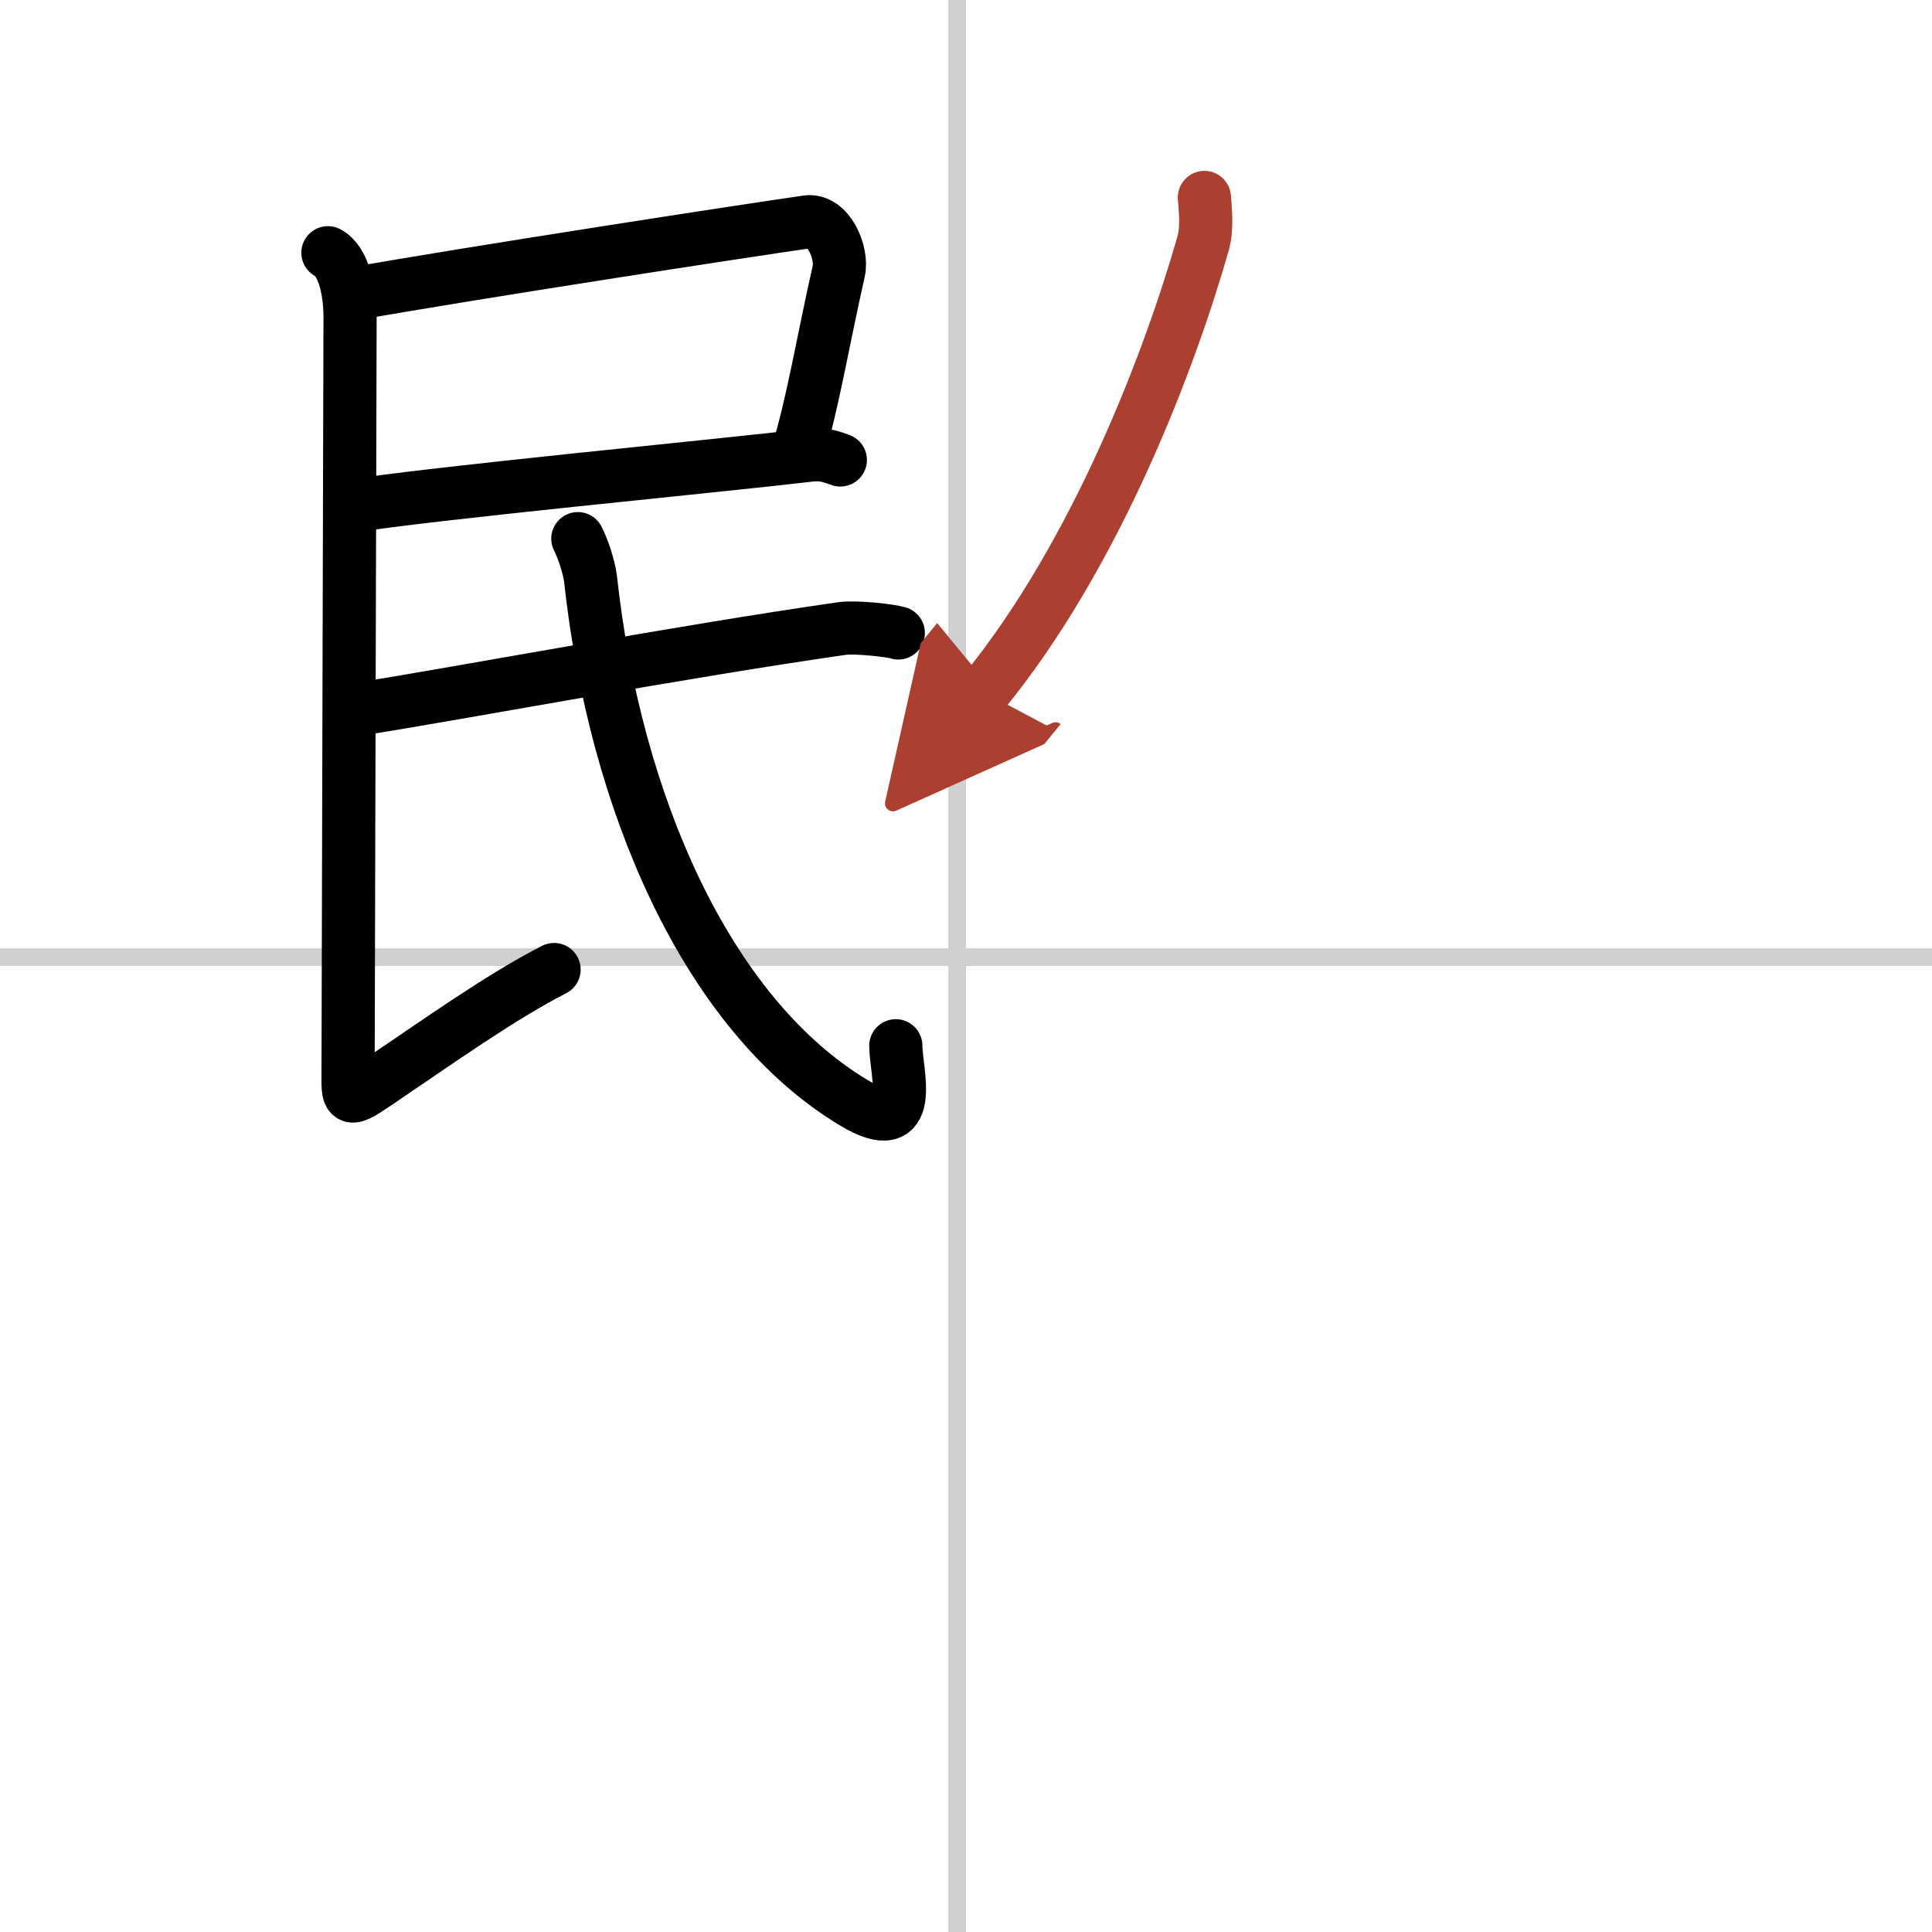
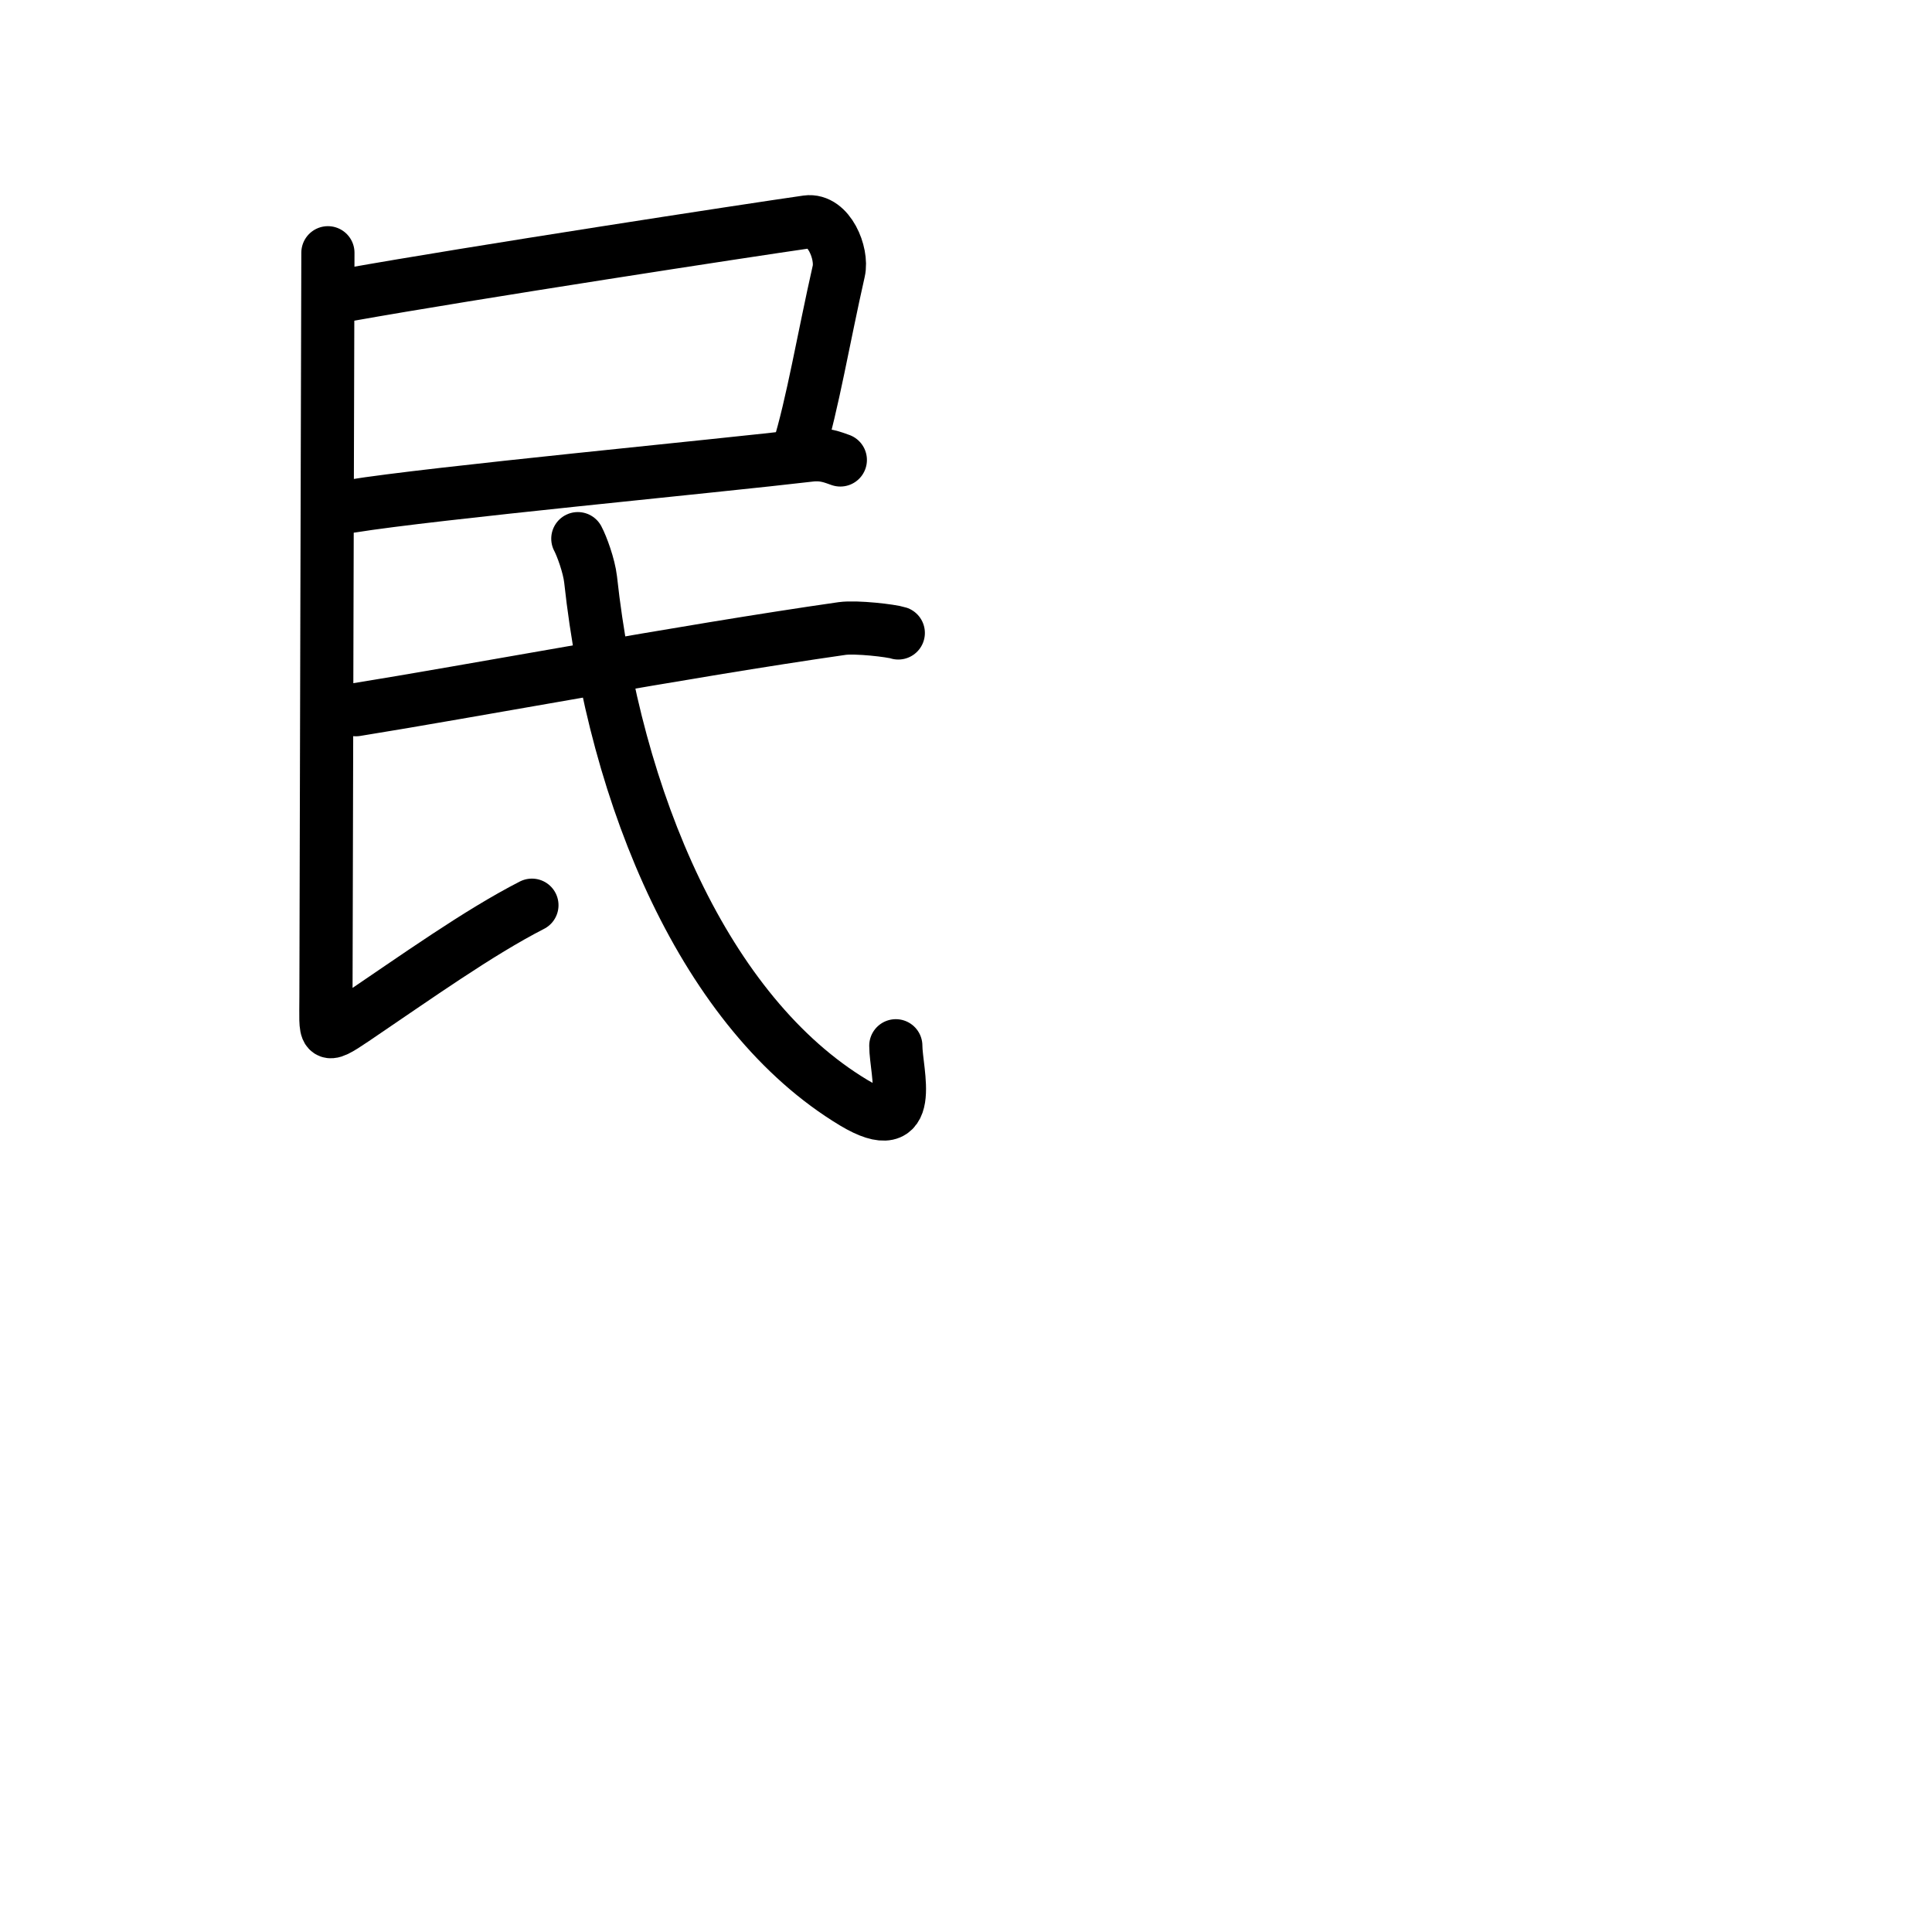
<svg xmlns="http://www.w3.org/2000/svg" width="400" height="400" viewBox="0 0 109 109">
  <defs>
    <marker id="a" markerWidth="4" orient="auto" refX="1" refY="5" viewBox="0 0 10 10">
      <polyline points="0 0 10 5 0 10 1 5" fill="#ad3f31" stroke="#ad3f31" />
    </marker>
  </defs>
  <g fill="none" stroke="#000" stroke-linecap="round" stroke-linejoin="round" stroke-width="3">
    <rect width="100%" height="100%" fill="#fff" stroke="#fff" />
-     <line x1="54" x2="54" y2="109" stroke="#d0d0d0" stroke-width="1" />
-     <line x2="109" y1="54" y2="54" stroke="#d0d0d0" stroke-width="1" />
    <path d="m19.7 16.62c6.9-1.23 22.48-3.62 25.83-4.1 1.23-0.17 2.02 1.77 1.79 2.78-0.84 3.7-1.49 7.58-2.28 10.1" />
    <path d="m19.81 28.56c4.56-0.74 20.62-2.26 25.87-2.88 0.82-0.1 1.32 0.13 1.73 0.27" />
-     <path d="m18.5 14.26c0.91 0.47 1.25 2.21 1.25 3.63s-0.11 39.77-0.11 41.97c0 2.21-0.2 2.47 1.59 1.26 3.52-2.38 7.02-4.88 10.03-6.42" />
+     <path d="m18.5 14.26s-0.11 39.77-0.11 41.97c0 2.21-0.2 2.47 1.59 1.26 3.52-2.38 7.02-4.88 10.03-6.42" />
    <path d="m20.08 40.04c6.13-0.98 18.42-3.29 27.43-4.58 0.8-0.11 2.78 0.12 3.17 0.25" />
    <path d="m32.6 30.39c0.22 0.41 0.63 1.52 0.72 2.3 1.36 12.47 6.5 24.5 14.84 29.52 3.62 2.17 2.38-1.73 2.38-3.21" />
-     <path d="m67.95 11.14c0.04 0.64 0.18 1.68-0.07 2.58-1.85 6.5-5.99 17.5-12.38 25.33" marker-end="url(#a)" stroke="#ad3f31" />
  </g>
</svg>